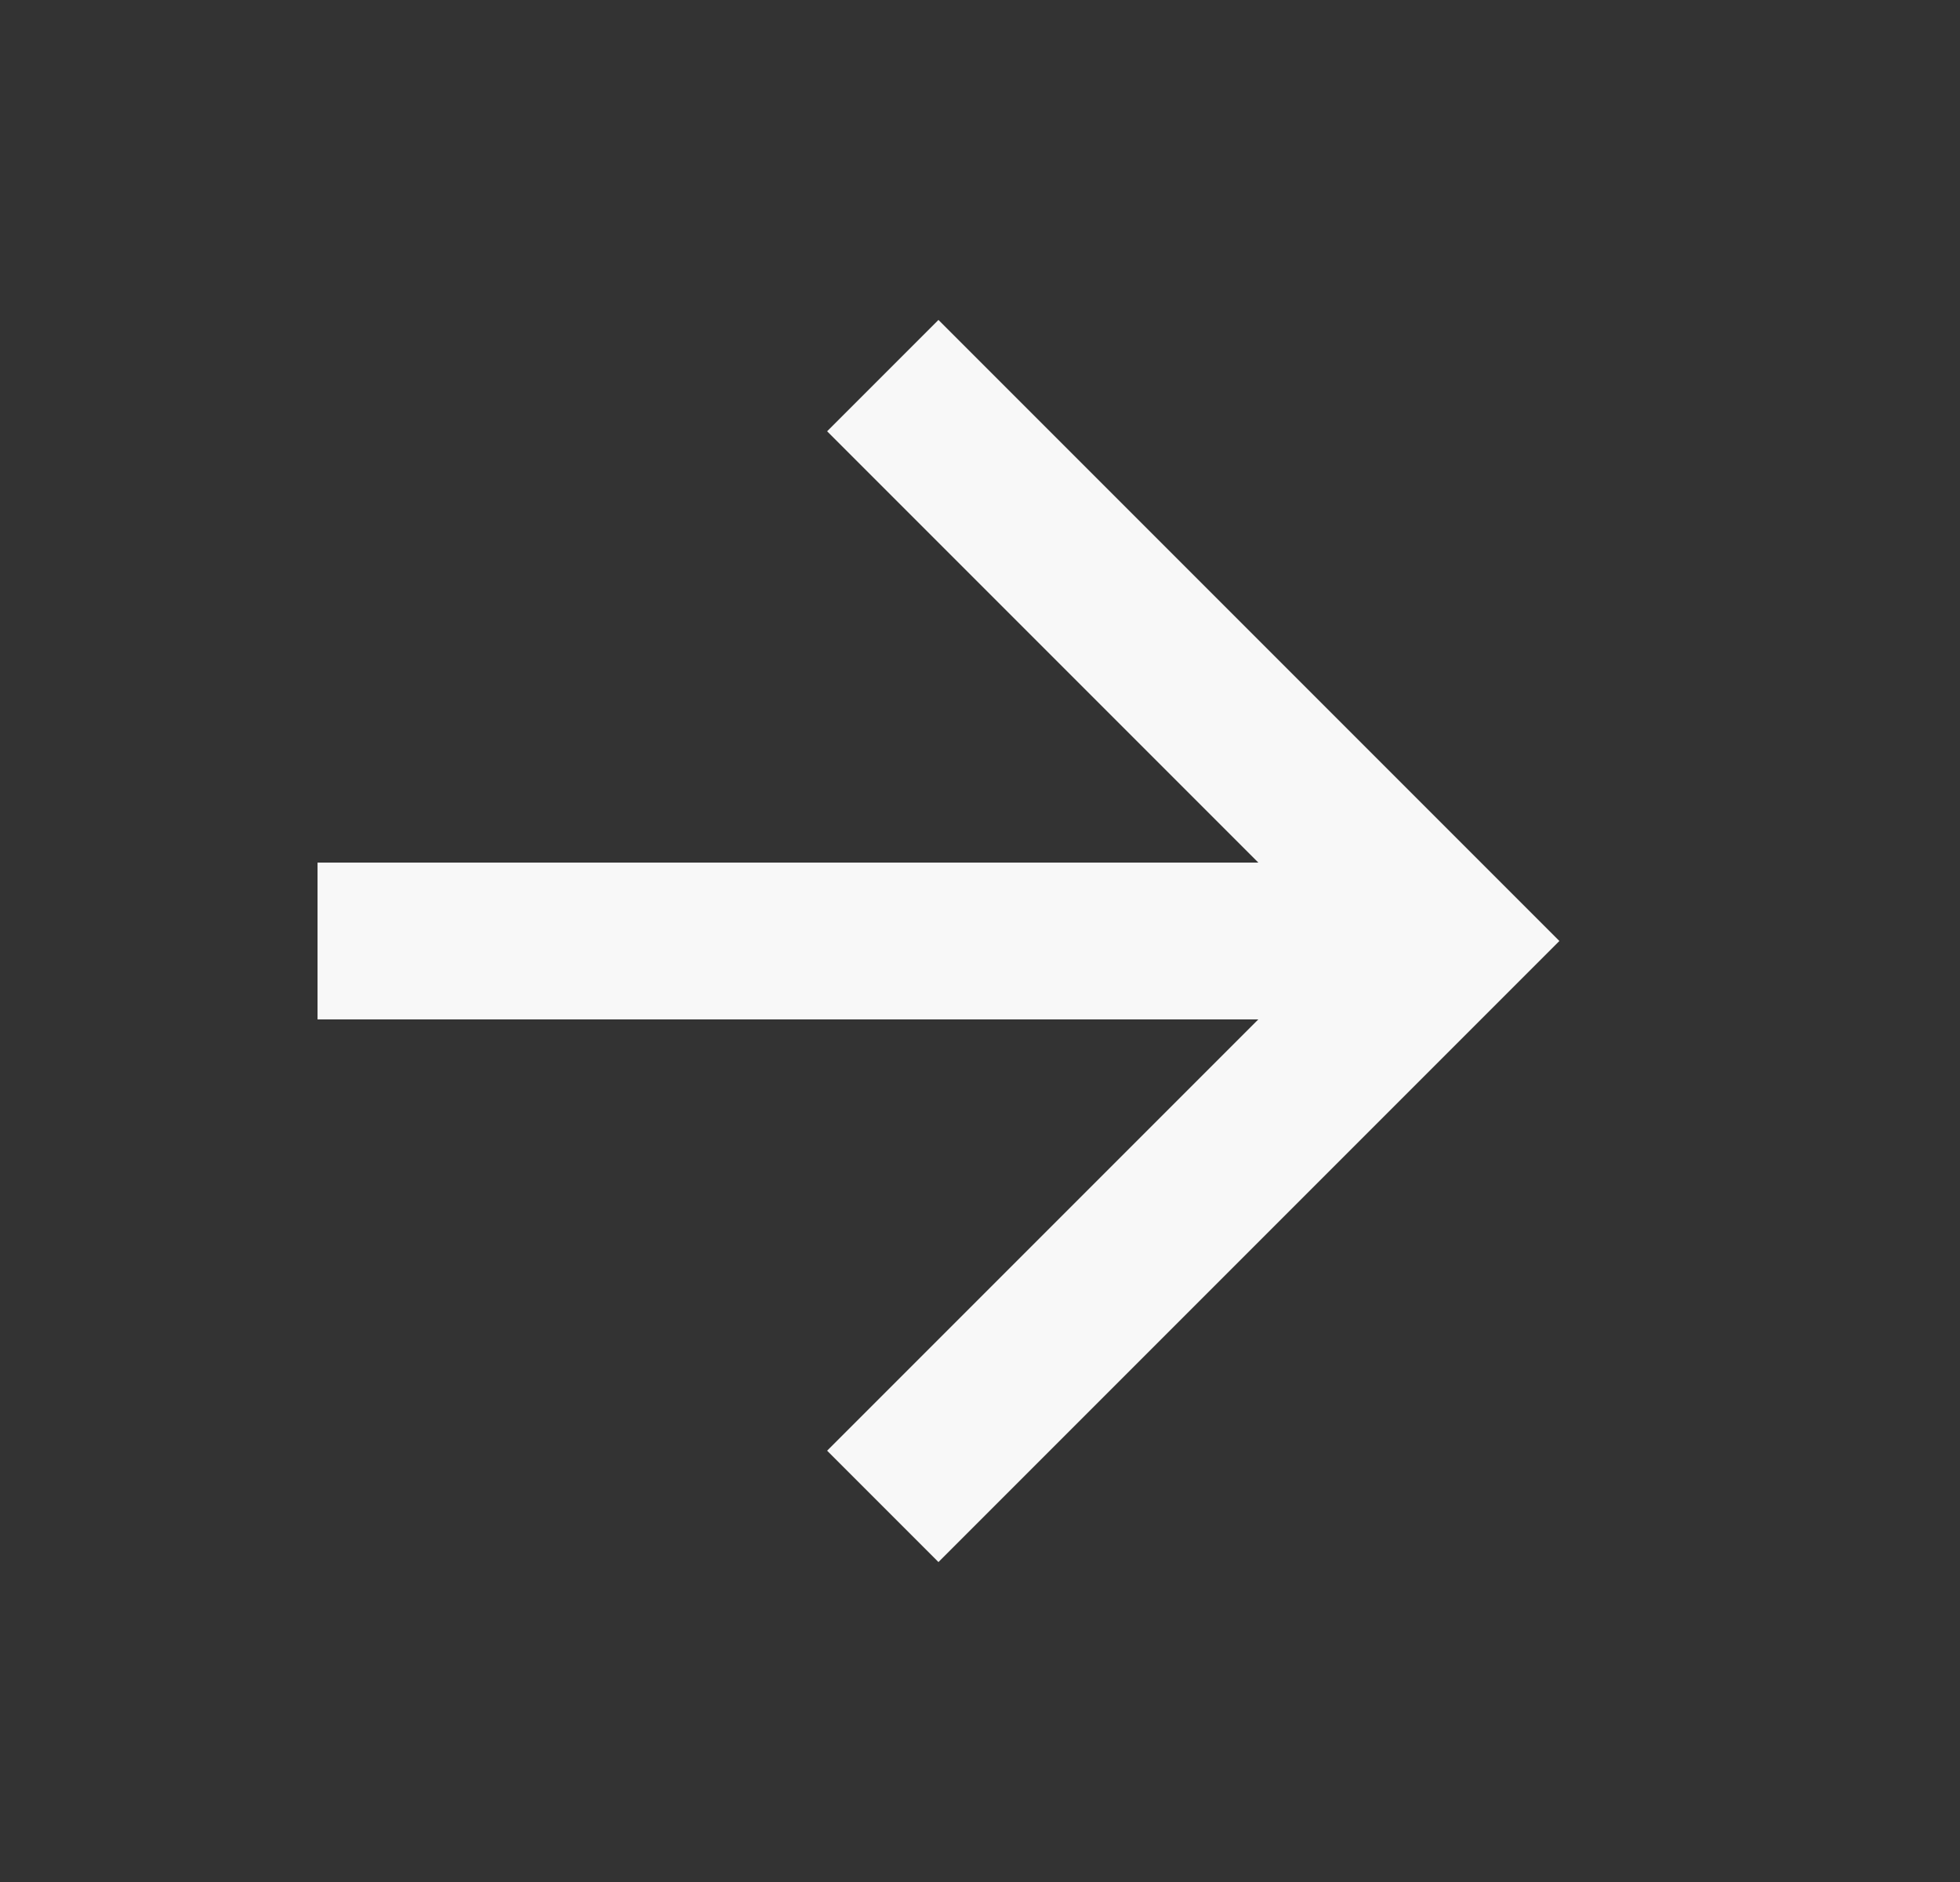
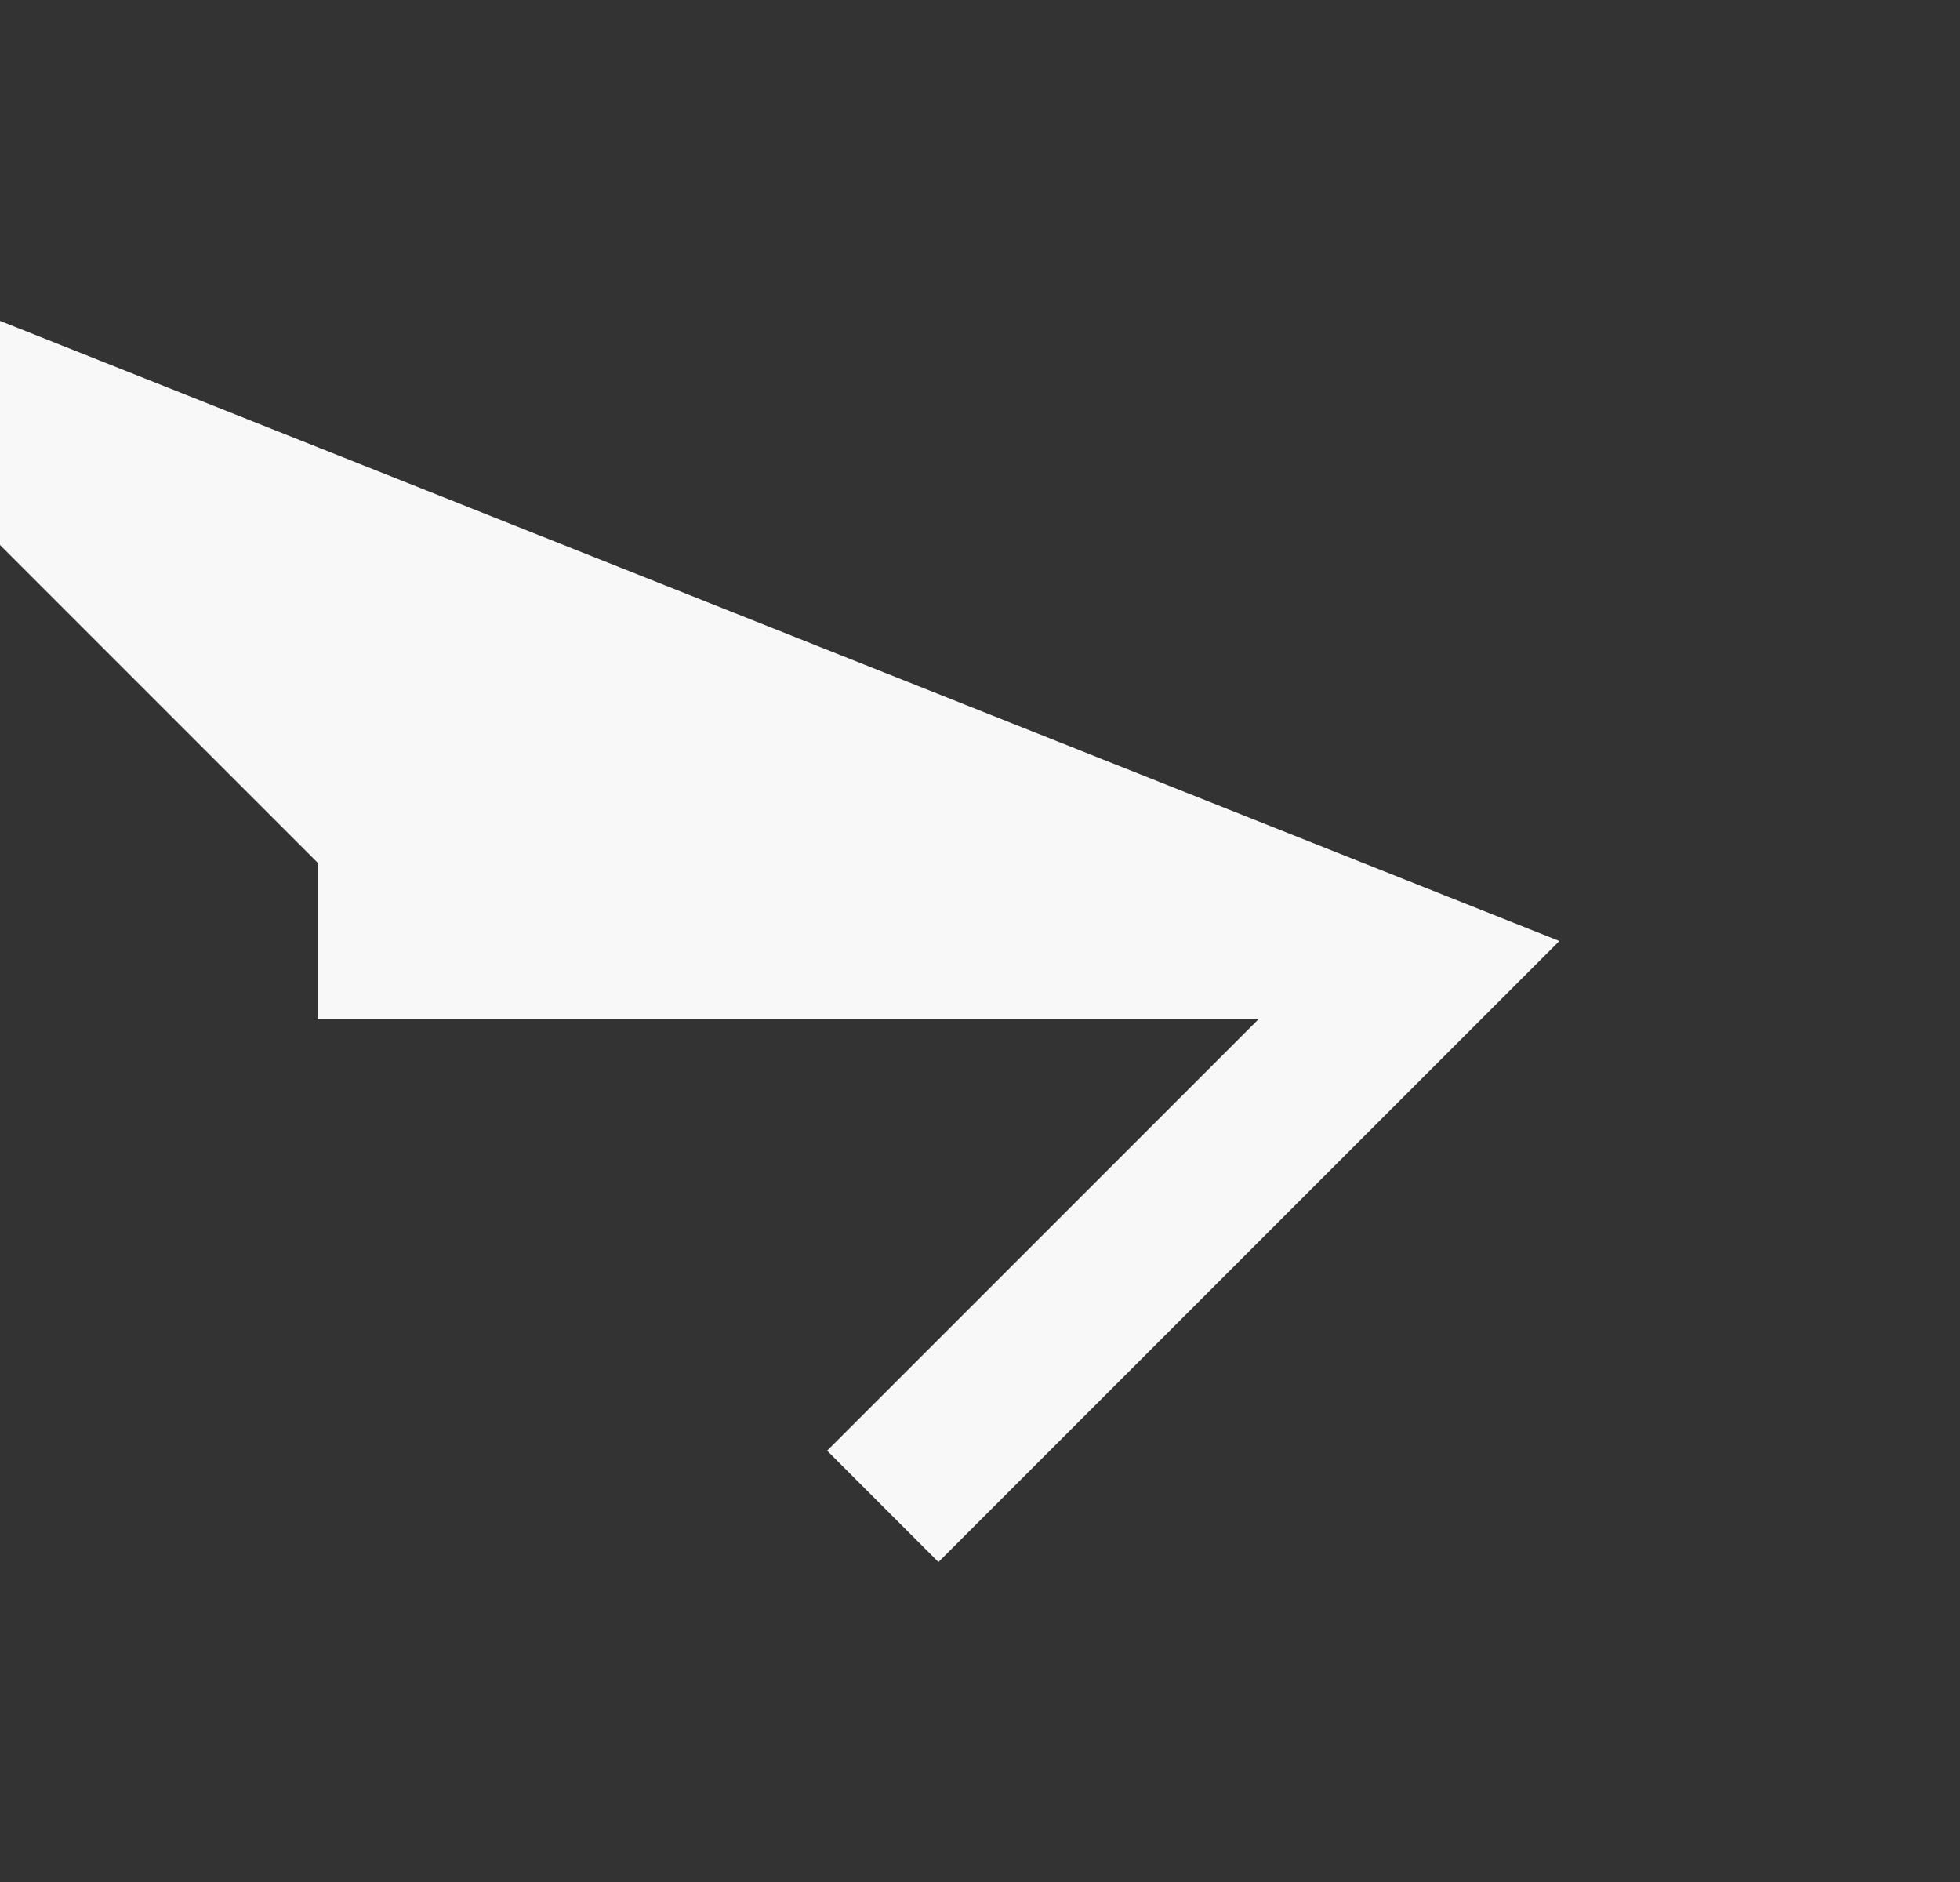
<svg xmlns="http://www.w3.org/2000/svg" width="25" height="24" fill="none">
  <rect width="100%" height="100%" fill="#333333" stroke="none" />
-   <path d="M4.05 13v-2h12l-5.5-5.5 1.42-1.42L19.89 12l-7.92 7.92-1.42-1.42 5.5-5.5h-12z" fill="#F8F8F8" />
+   <path d="M4.05 13v-2l-5.5-5.5 1.42-1.42L19.89 12l-7.92 7.92-1.42-1.42 5.5-5.5h-12z" fill="#F8F8F8" />
</svg>